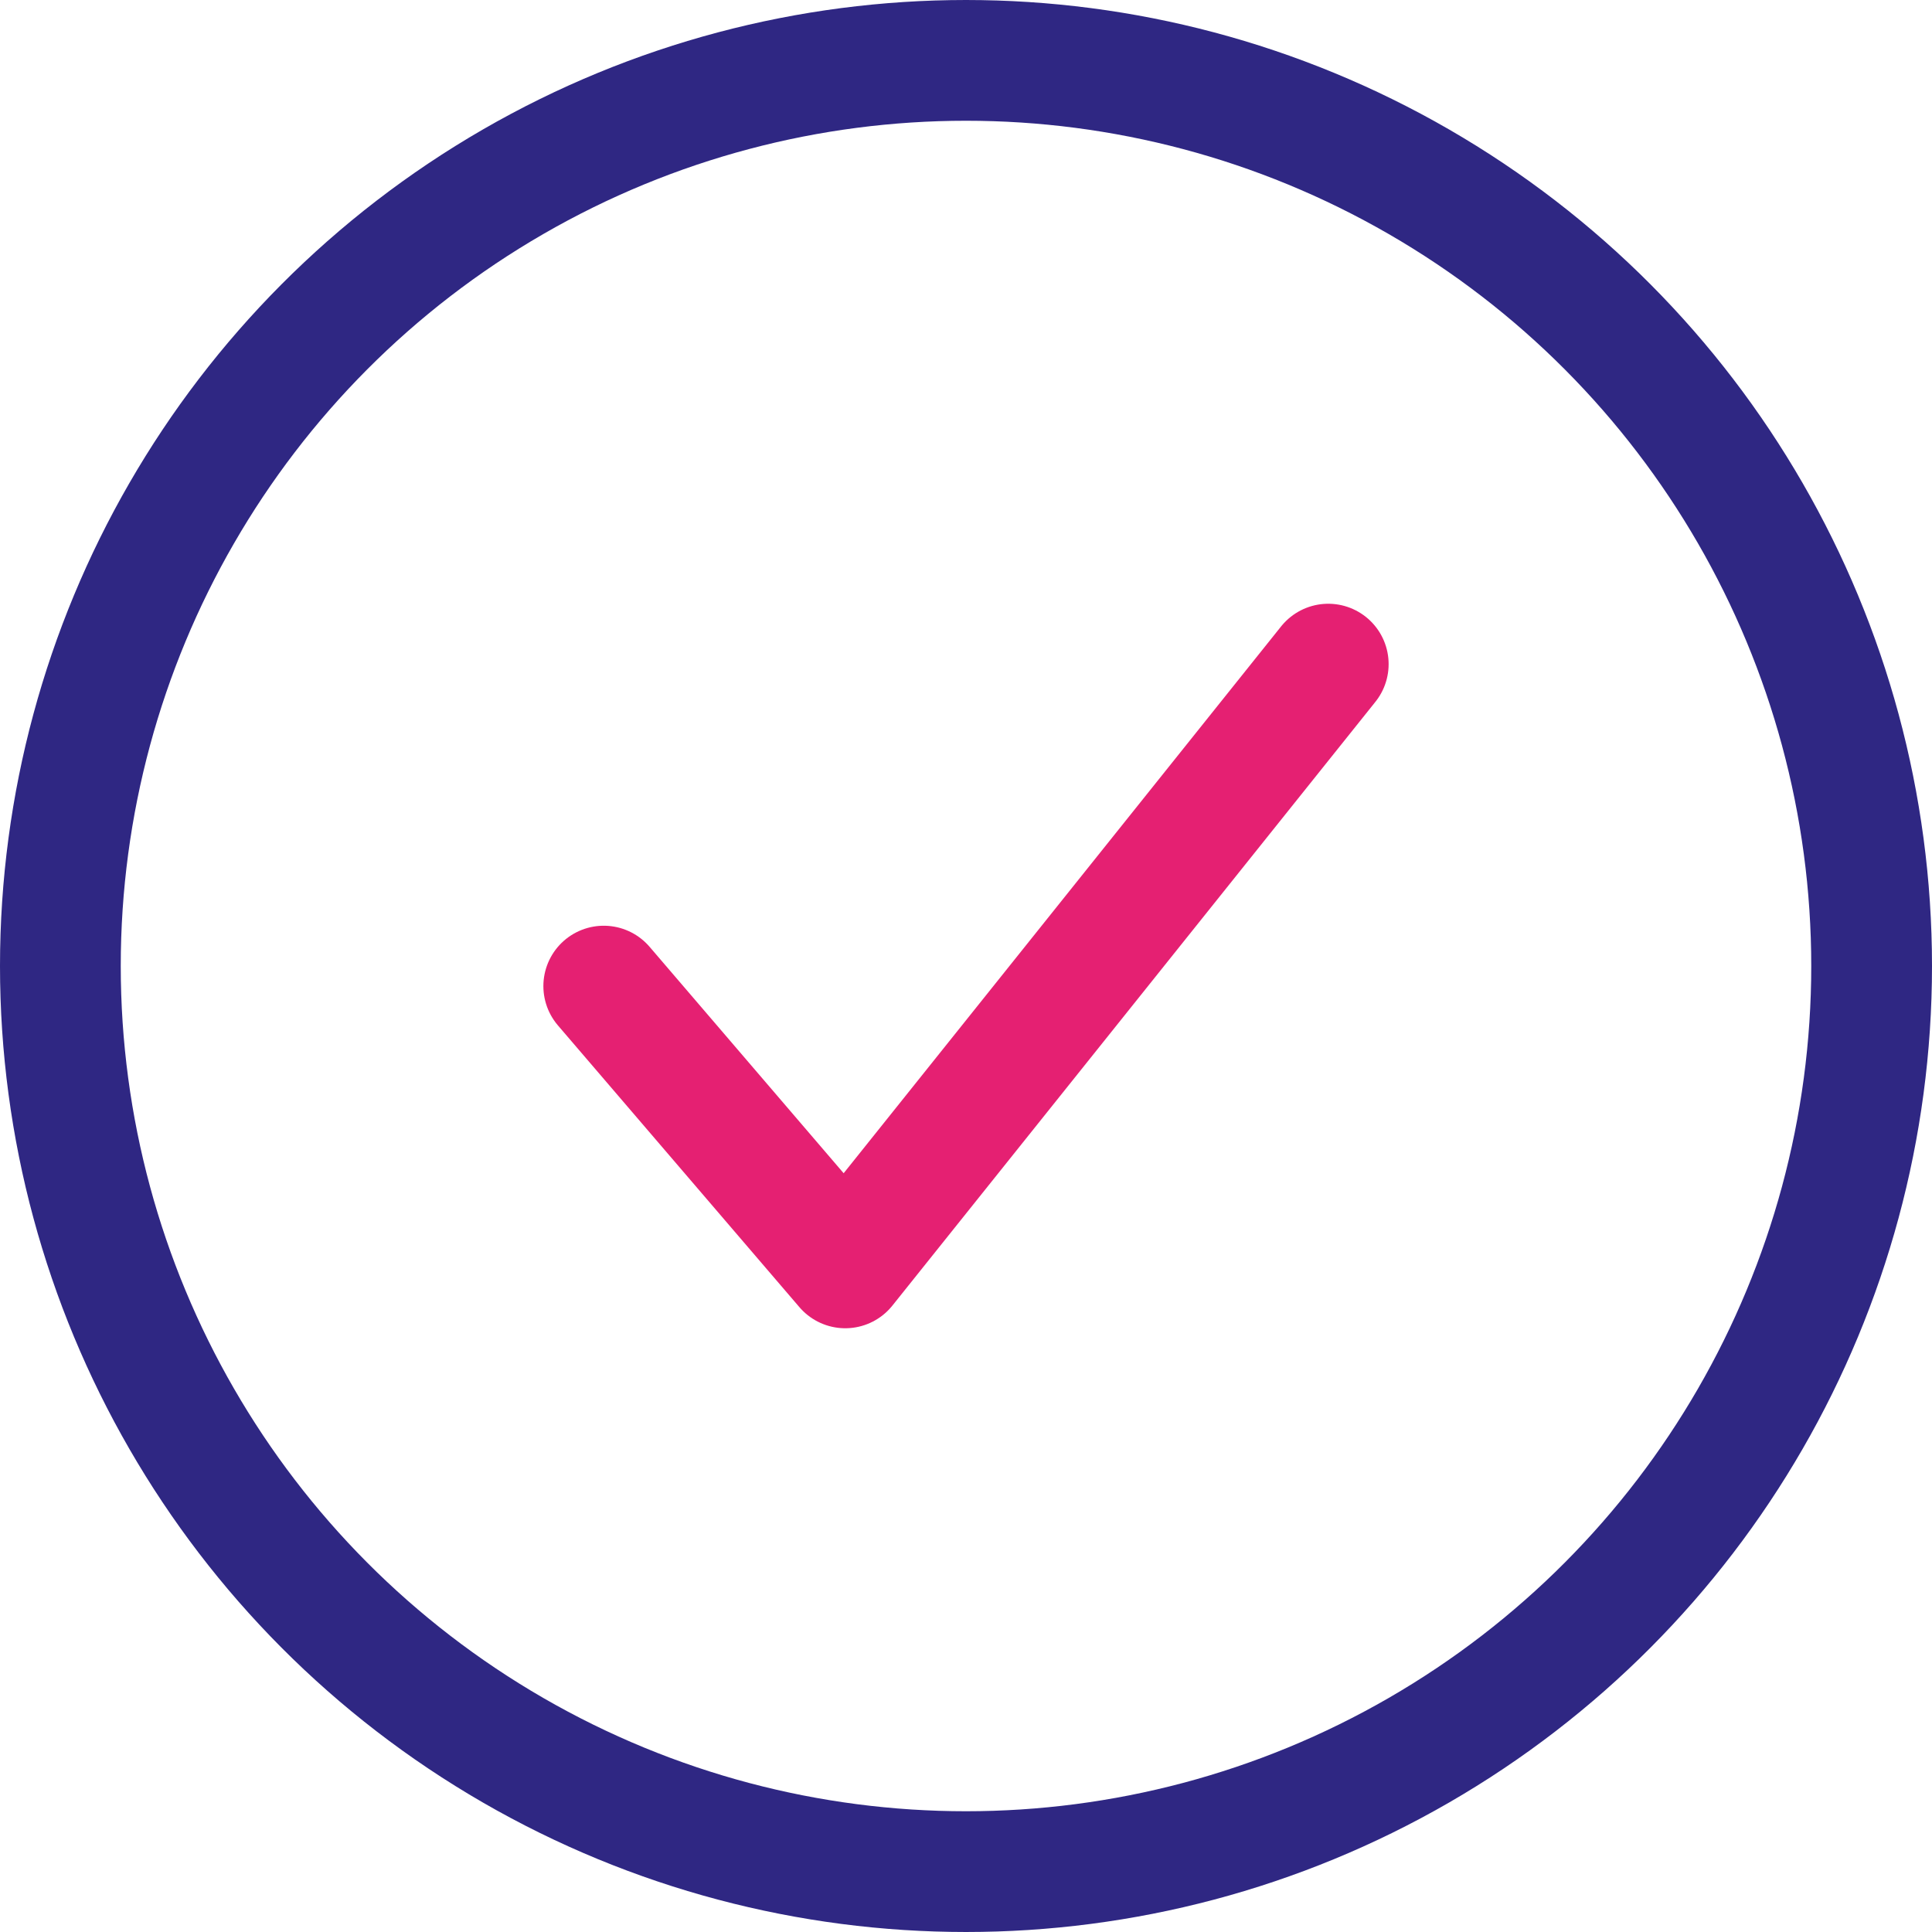
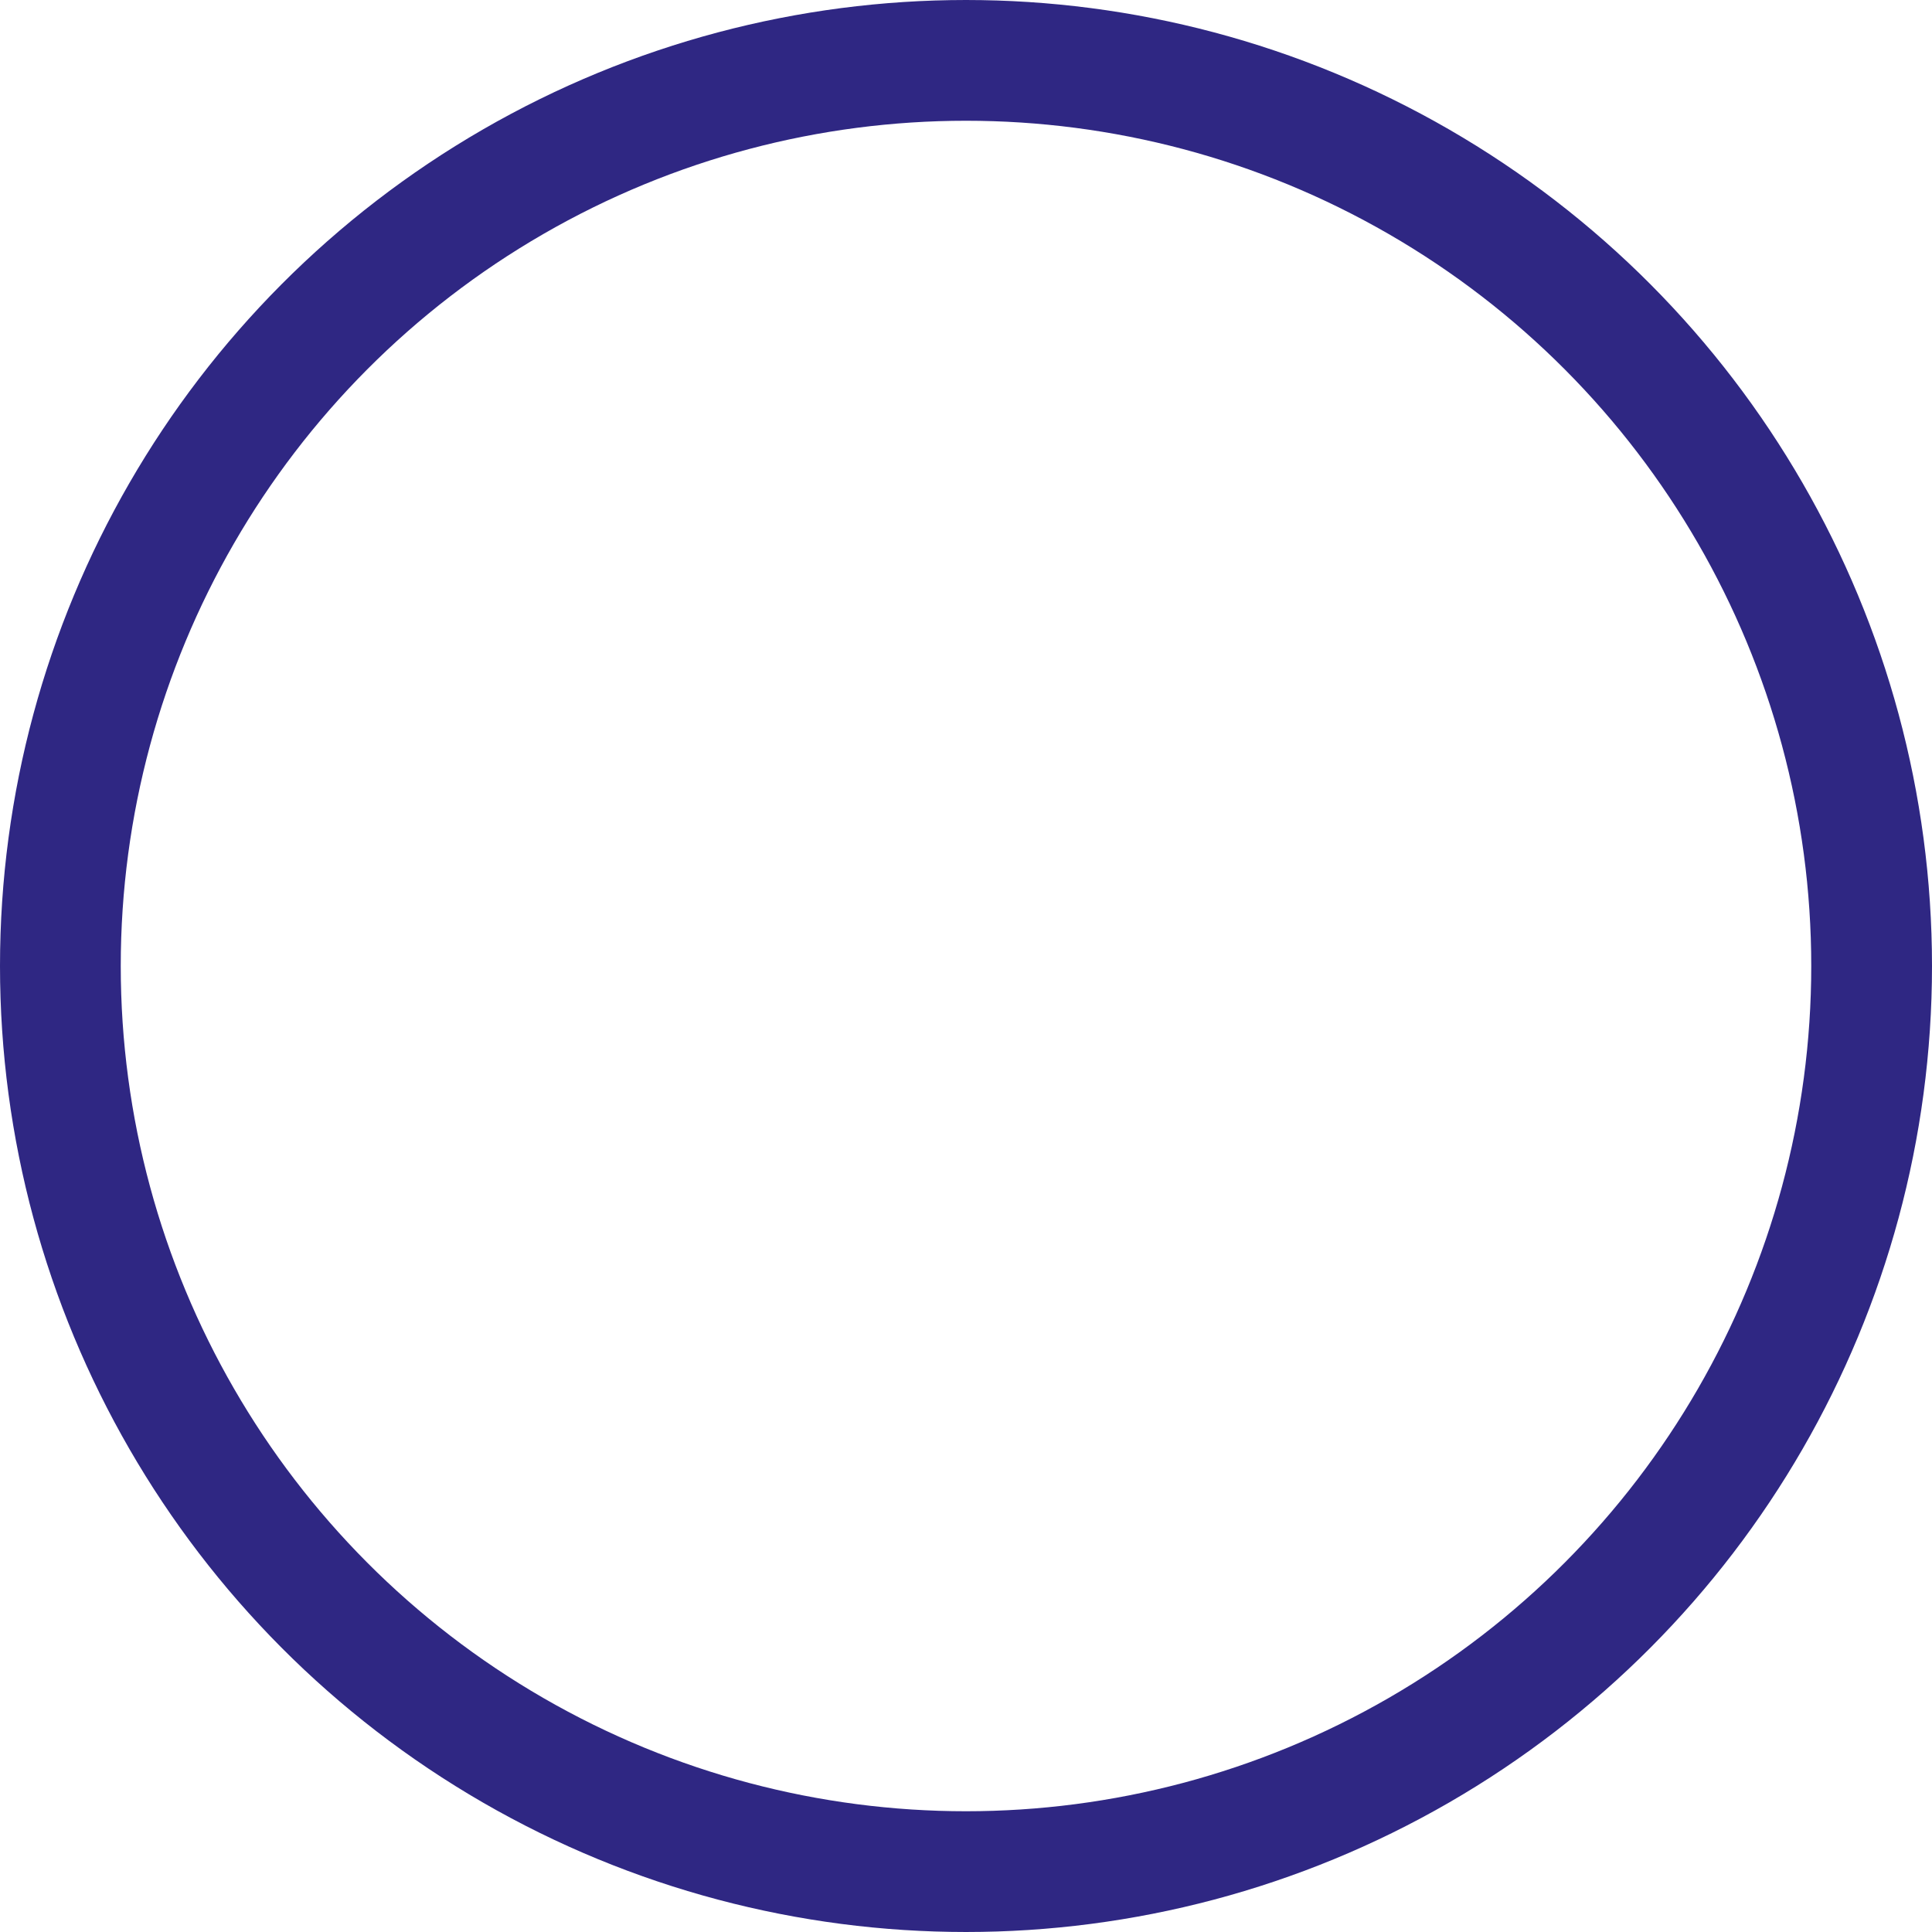
<svg xmlns="http://www.w3.org/2000/svg" width="32" height="32" fill="none">
  <circle cx="16" cy="16" r="15" stroke="#2F2783" stroke-width="2" />
-   <path stroke="#E52072" stroke-linecap="round" stroke-linejoin="round" stroke-width="2" d="M10 16.333 14 21l8-10" />
</svg>